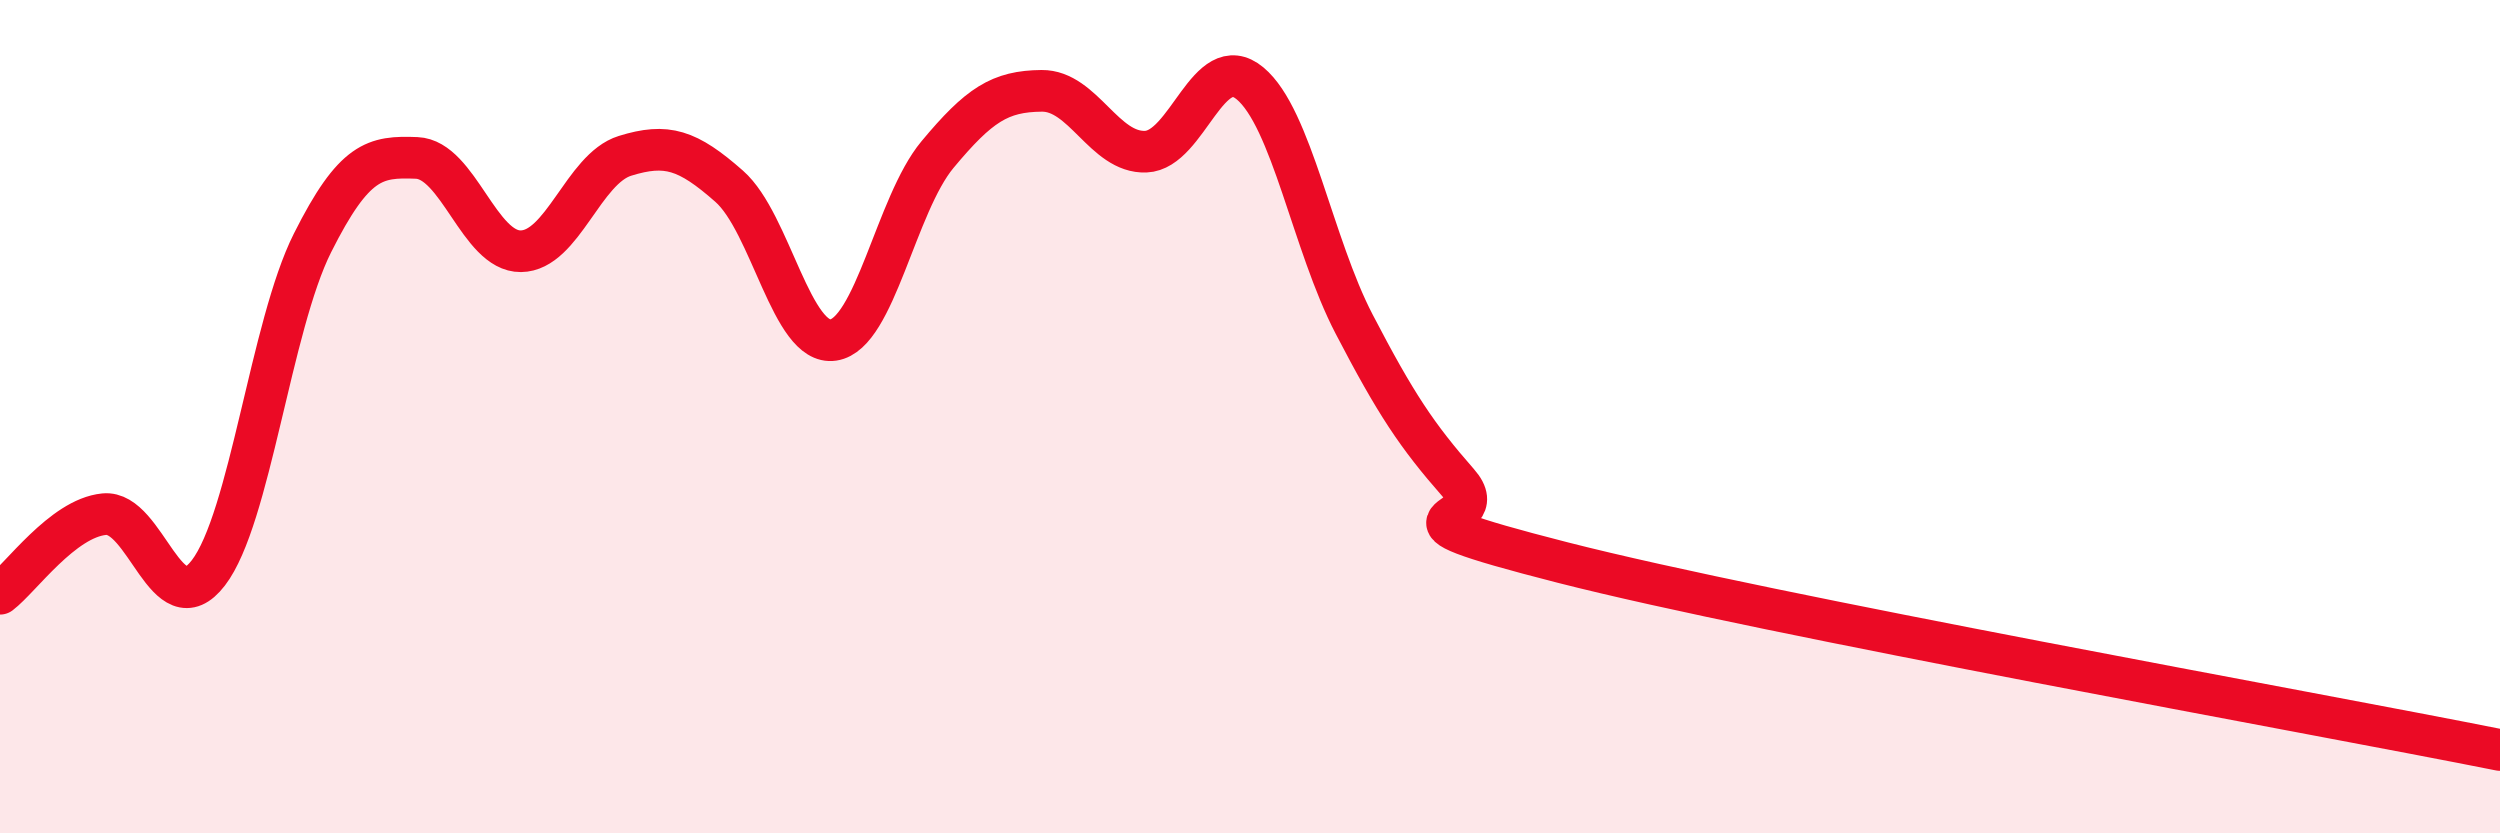
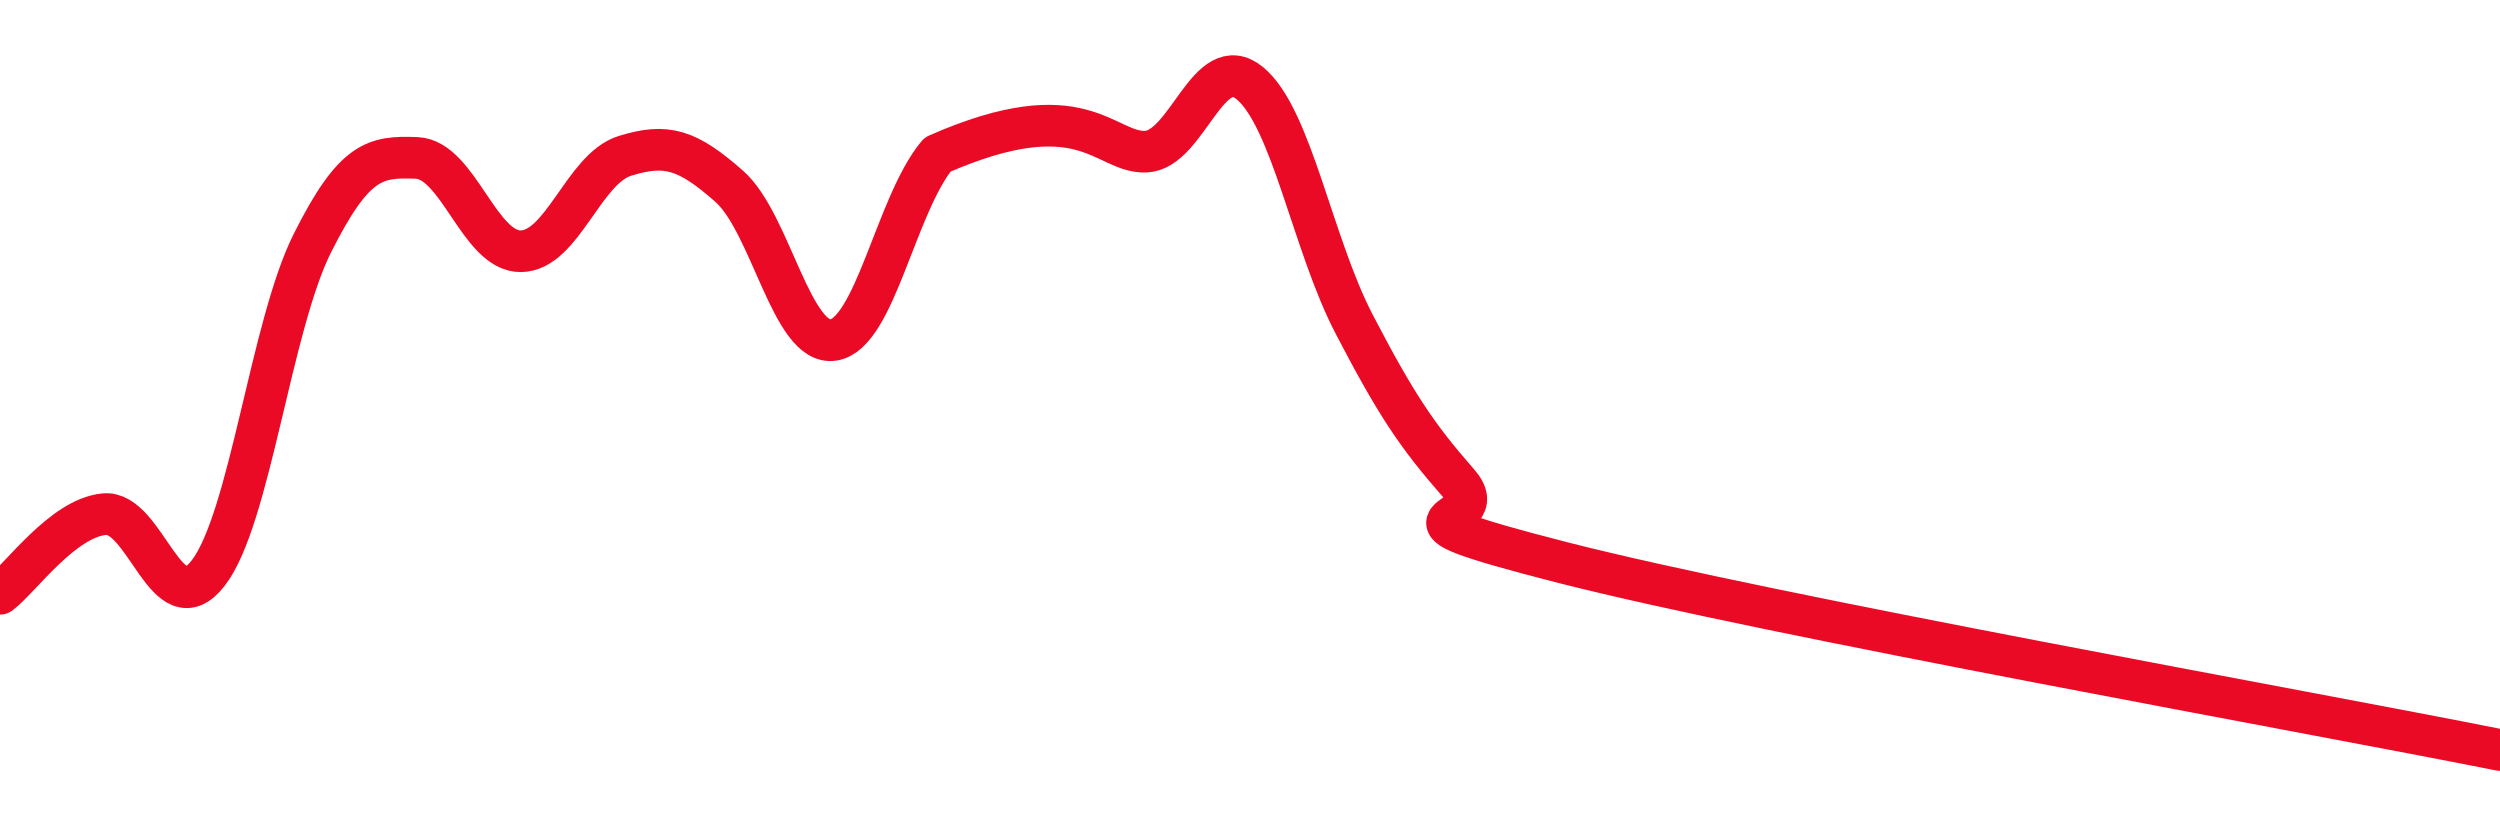
<svg xmlns="http://www.w3.org/2000/svg" width="60" height="20" viewBox="0 0 60 20">
-   <path d="M 0,14.25 C 0.5,13.87 1.5,12.44 2.5,12.34 C 3.5,12.24 4,15.05 5,13.75 C 6,12.45 6.5,7.82 7.5,5.83 C 8.5,3.84 9,3.75 10,3.79 C 11,3.83 11.5,6.04 12.5,6.03 C 13.5,6.02 14,4.05 15,3.74 C 16,3.43 16.5,3.59 17.5,4.47 C 18.5,5.35 19,8.31 20,8.16 C 21,8.01 21.5,4.91 22.5,3.71 C 23.5,2.51 24,2.19 25,2.18 C 26,2.17 26.5,3.68 27.5,3.64 C 28.5,3.6 29,1.17 30,2 C 31,2.83 31.5,5.86 32.5,7.78 C 33.5,9.7 34,10.45 35,11.59 C 36,12.73 32.5,12.22 37.5,13.5 C 42.5,14.78 55.5,17.1 60,18L60 20L0 20Z" fill="#EB0A25" opacity="0.1" stroke-linecap="round" stroke-linejoin="round" />
-   <path d="M 0,14.25 C 0.5,13.87 1.5,12.44 2.5,12.34 C 3.5,12.24 4,15.05 5,13.75 C 6,12.45 6.5,7.82 7.5,5.83 C 8.5,3.84 9,3.75 10,3.79 C 11,3.83 11.5,6.04 12.5,6.03 C 13.5,6.02 14,4.05 15,3.74 C 16,3.43 16.5,3.59 17.5,4.47 C 18.5,5.35 19,8.31 20,8.16 C 21,8.01 21.5,4.91 22.5,3.71 C 23.5,2.51 24,2.19 25,2.18 C 26,2.17 26.5,3.68 27.5,3.64 C 28.5,3.6 29,1.17 30,2 C 31,2.83 31.5,5.86 32.5,7.78 C 33.5,9.7 34,10.45 35,11.59 C 36,12.73 32.5,12.22 37.5,13.5 C 42.5,14.78 55.5,17.1 60,18" stroke="#EB0A25" stroke-width="1" fill="none" stroke-linecap="round" stroke-linejoin="round" />
+   <path d="M 0,14.25 C 0.5,13.87 1.5,12.44 2.5,12.34 C 3.5,12.24 4,15.05 5,13.75 C 6,12.45 6.5,7.82 7.5,5.83 C 8.5,3.84 9,3.75 10,3.79 C 11,3.83 11.5,6.04 12.5,6.03 C 13.5,6.02 14,4.05 15,3.74 C 16,3.43 16.5,3.59 17.5,4.47 C 18.5,5.35 19,8.31 20,8.16 C 21,8.01 21.5,4.91 22.5,3.71 C 26,2.17 26.5,3.68 27.5,3.64 C 28.5,3.6 29,1.17 30,2 C 31,2.83 31.5,5.86 32.5,7.78 C 33.5,9.7 34,10.45 35,11.59 C 36,12.73 32.5,12.22 37.5,13.5 C 42.5,14.78 55.5,17.1 60,18" stroke="#EB0A25" stroke-width="1" fill="none" stroke-linecap="round" stroke-linejoin="round" />
</svg>